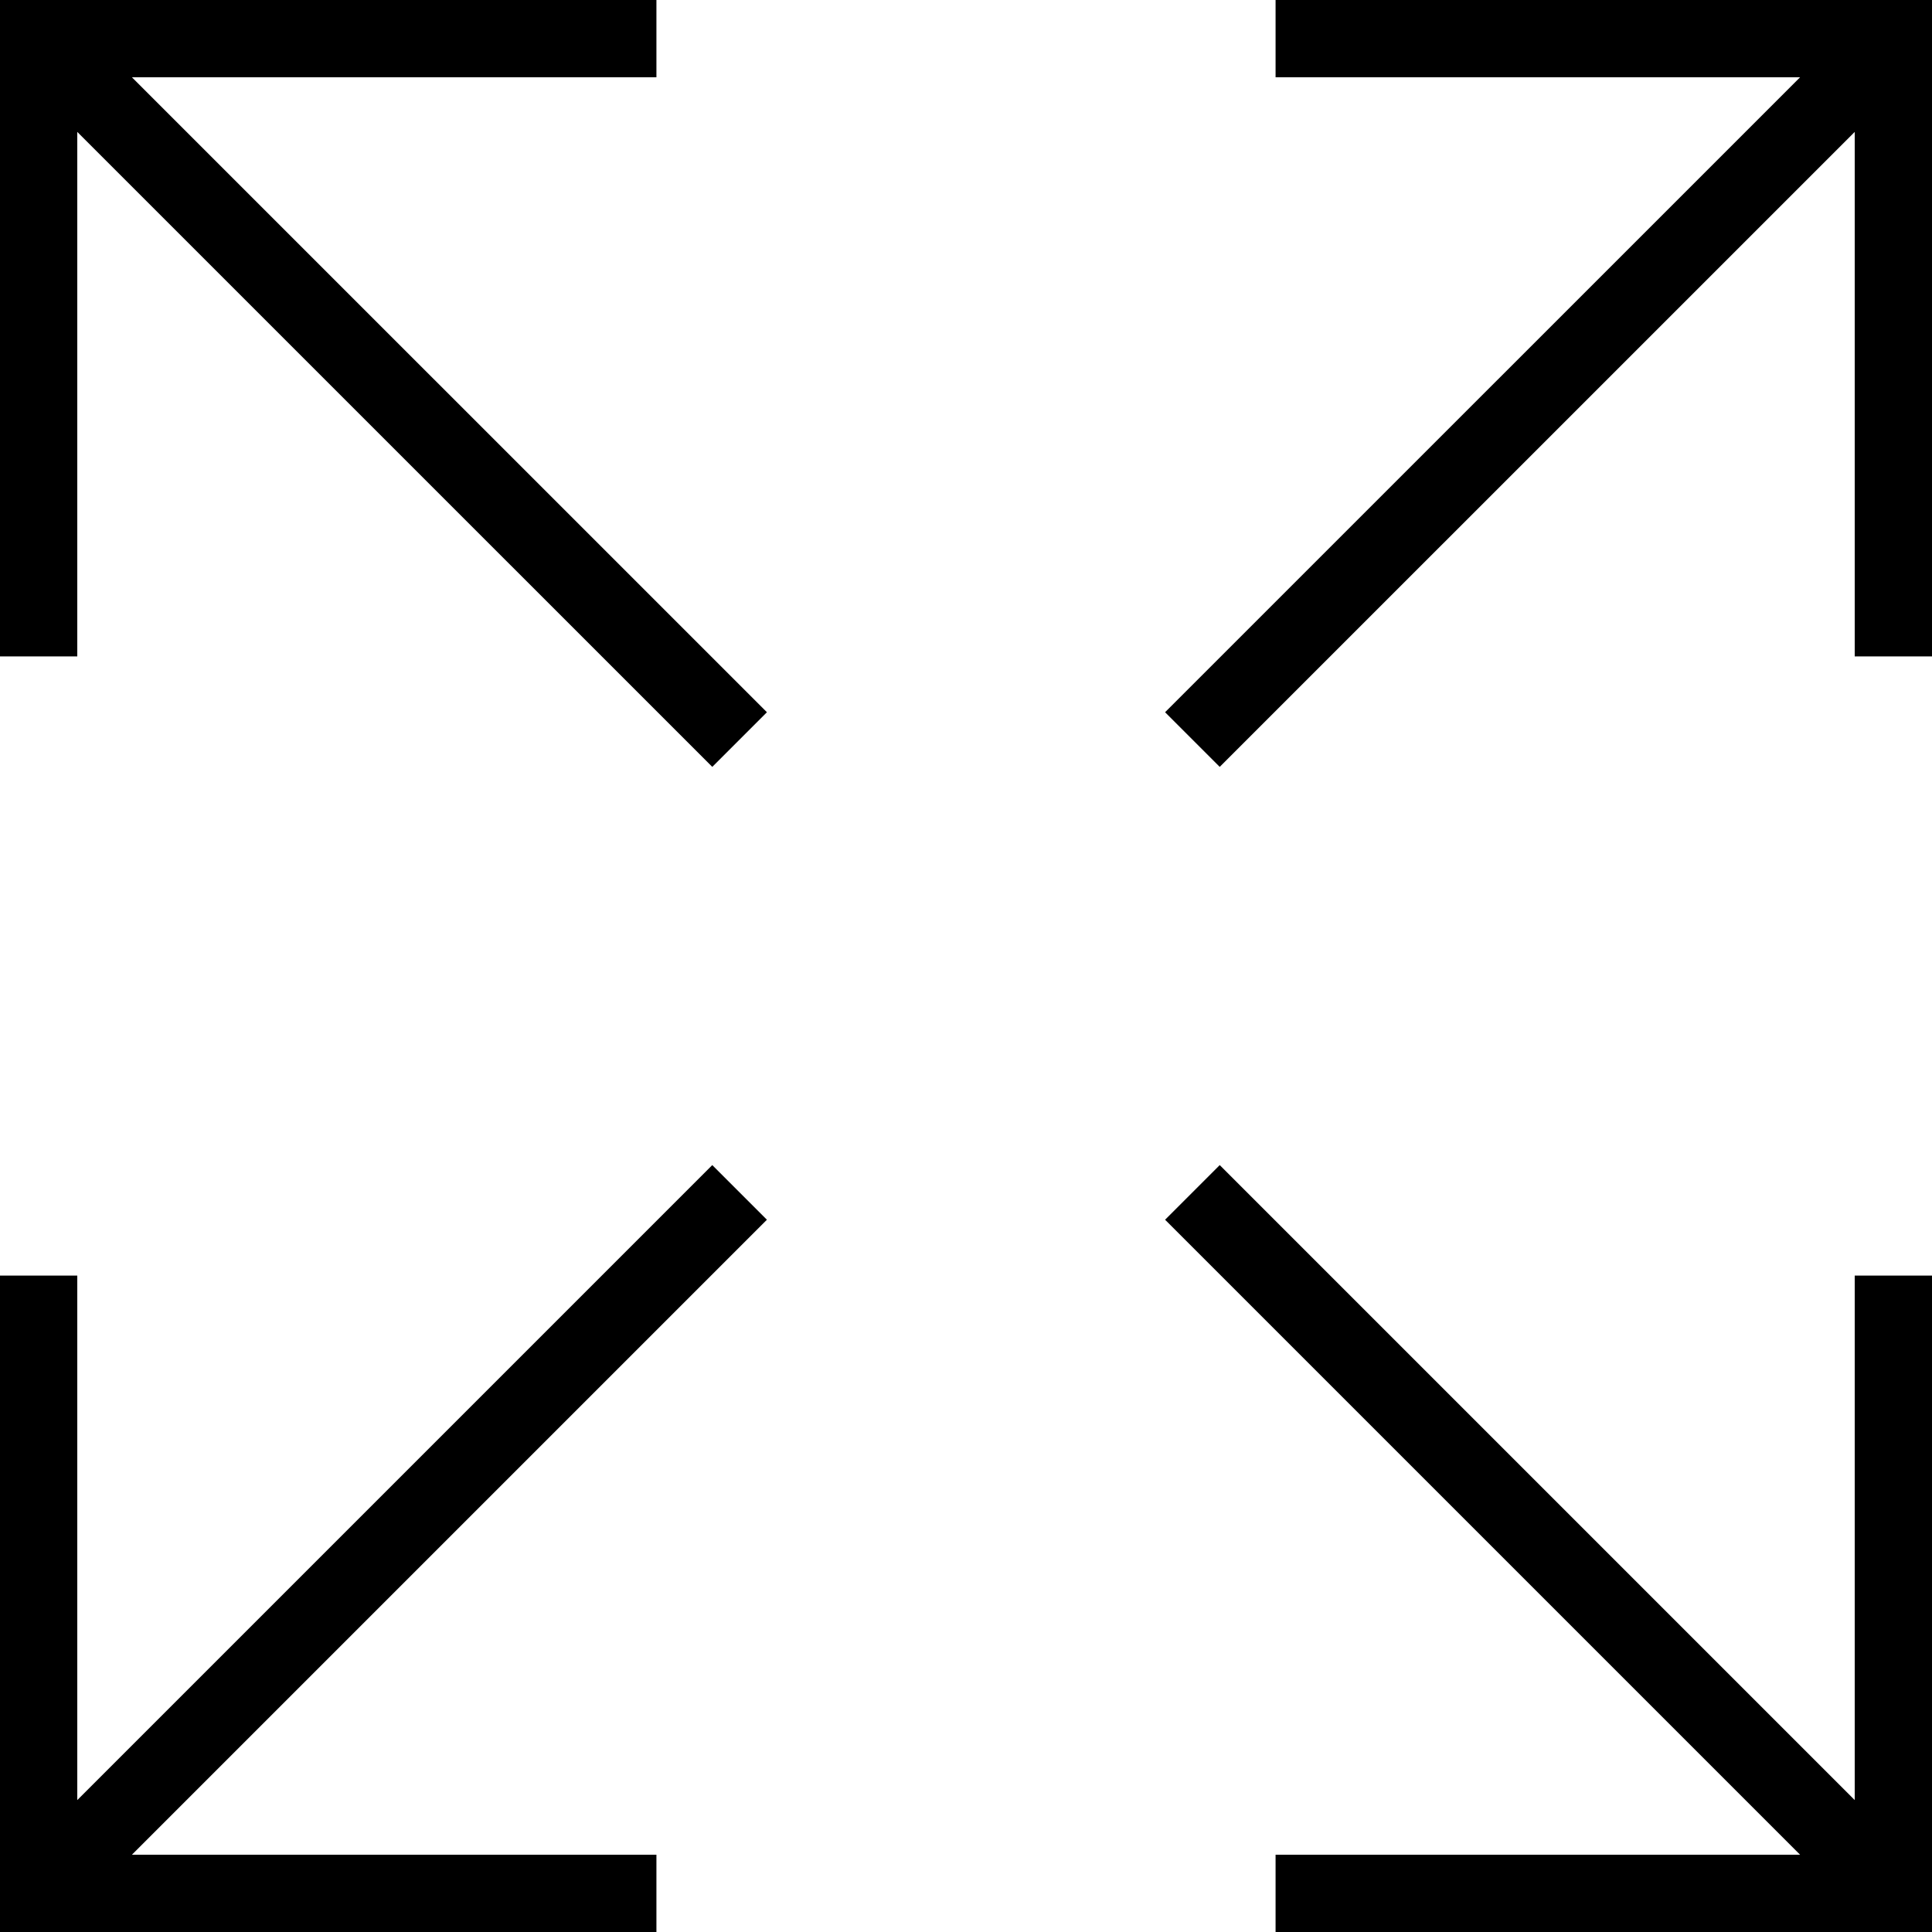
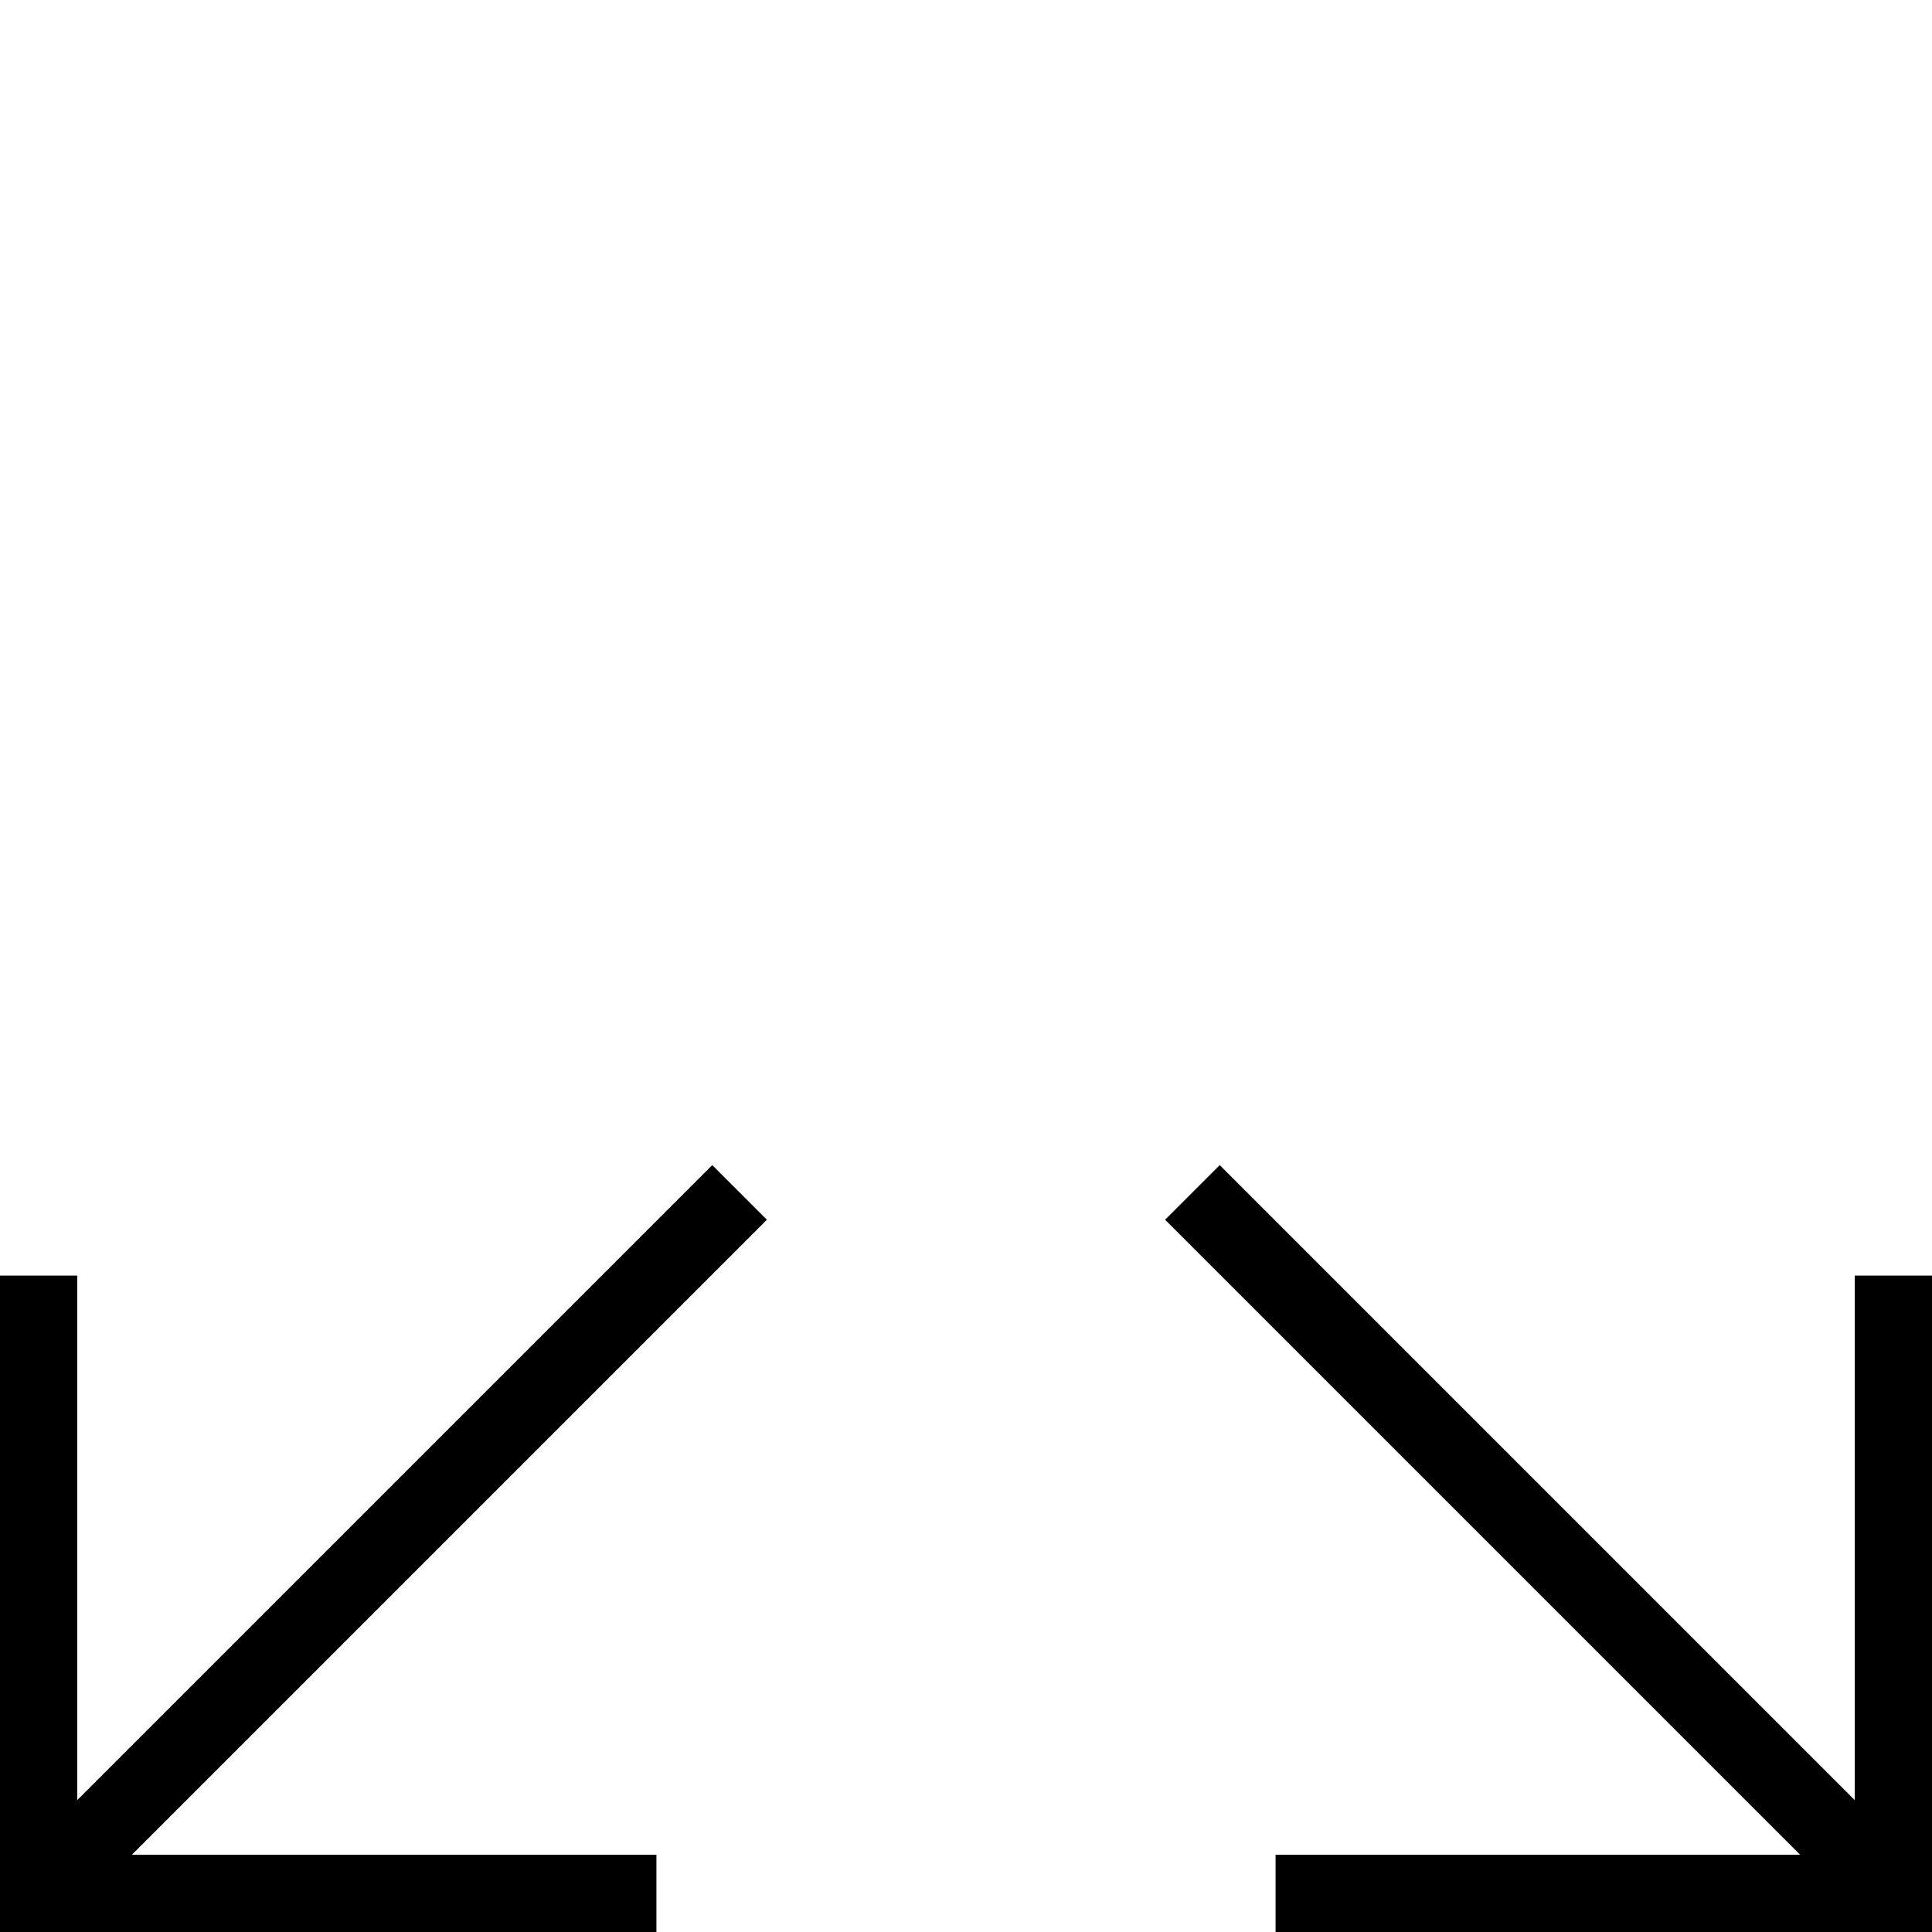
<svg xmlns="http://www.w3.org/2000/svg" fill="#000000" height="800px" width="800px" version="1.1" id="Layer_1" viewBox="0 0 492.308 492.308" xml:space="preserve">
  <g>
    <g>
-       <polygon points="325.039,0 325.039,19.692 458.691,19.692 296.885,181.49 310.808,195.414 472.615,33.614 472.615,167.26     492.308,167.26 492.308,0   " />
-     </g>
+       </g>
  </g>
  <g>
    <g>
-       <polygon points="33.617,19.692 167.269,19.692 167.269,0 0,0 0,167.26 19.692,167.26 19.692,33.614 181.5,195.414 195.423,181.49       " />
-     </g>
+       </g>
  </g>
  <g>
    <g>
      <polygon points="472.615,325.039 472.615,458.692 310.808,296.885 296.885,310.808 458.692,472.615 325.039,472.615     325.039,492.308 492.308,492.308 492.308,325.039   " />
    </g>
  </g>
  <g>
    <g>
      <polygon points="195.423,310.808 181.5,296.885 19.692,458.692 19.692,325.039 0,325.039 0,492.308 167.269,492.308     167.269,472.615 33.615,472.615   " />
    </g>
  </g>
</svg>